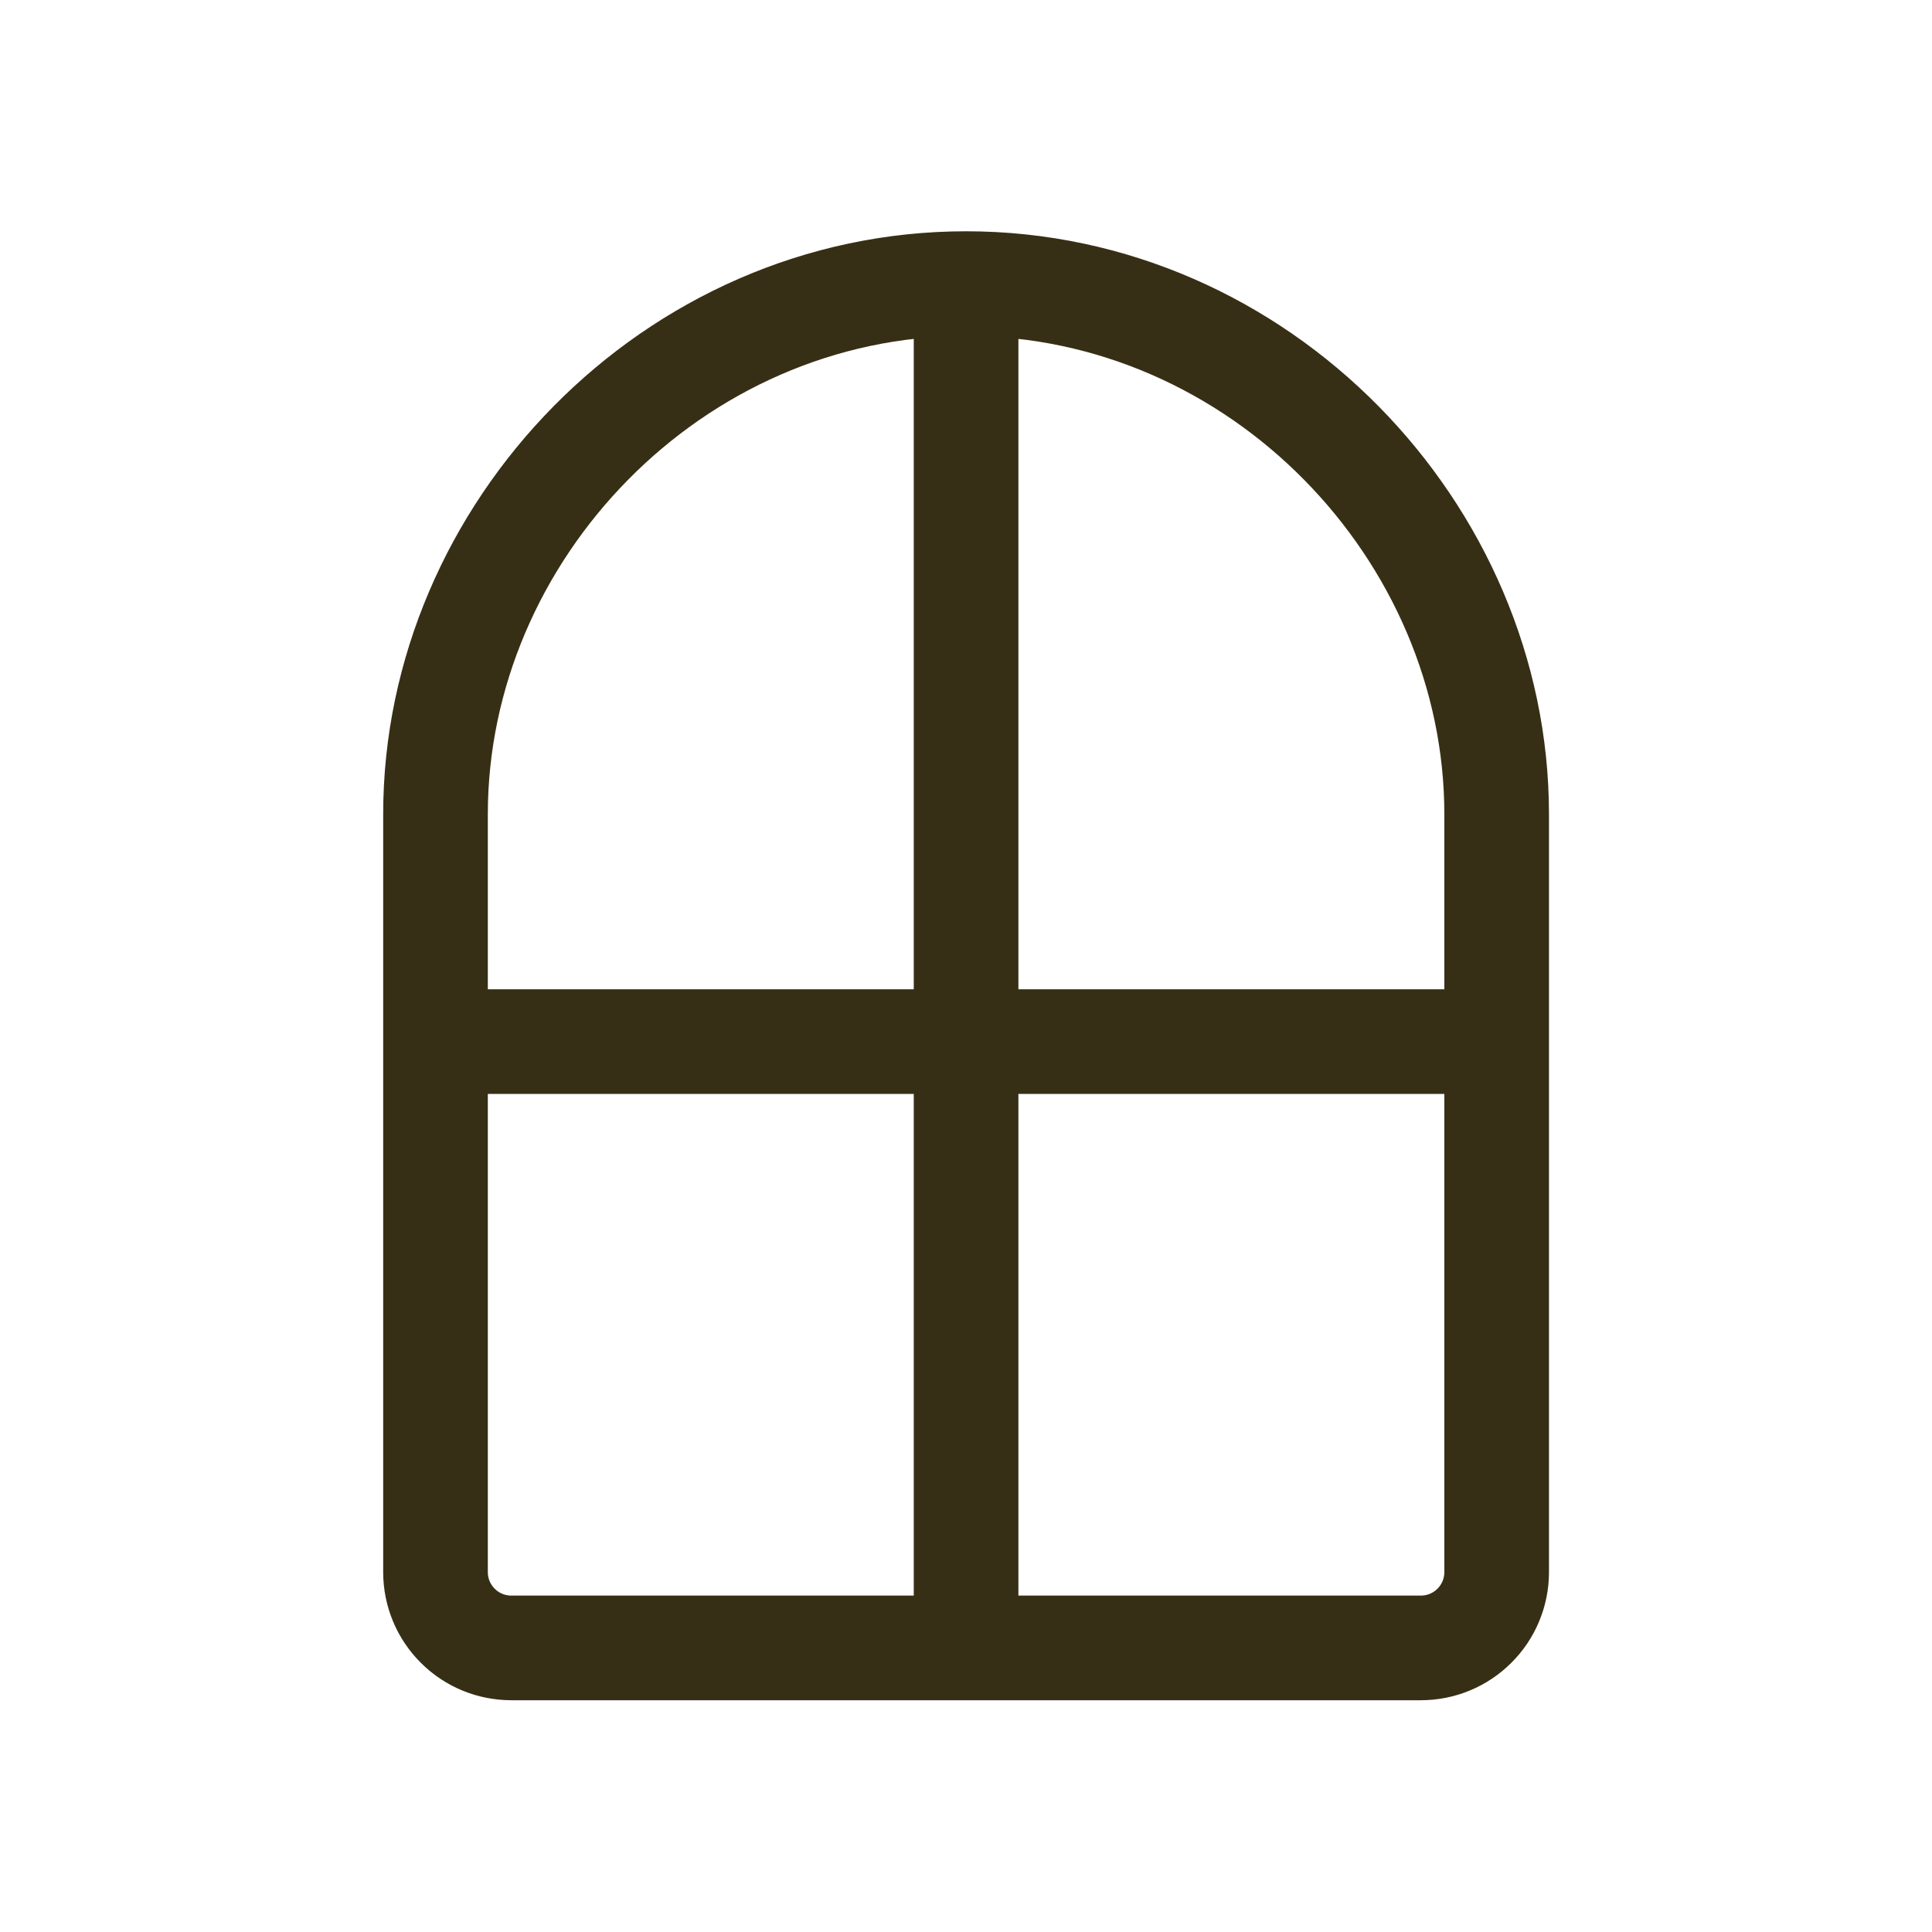
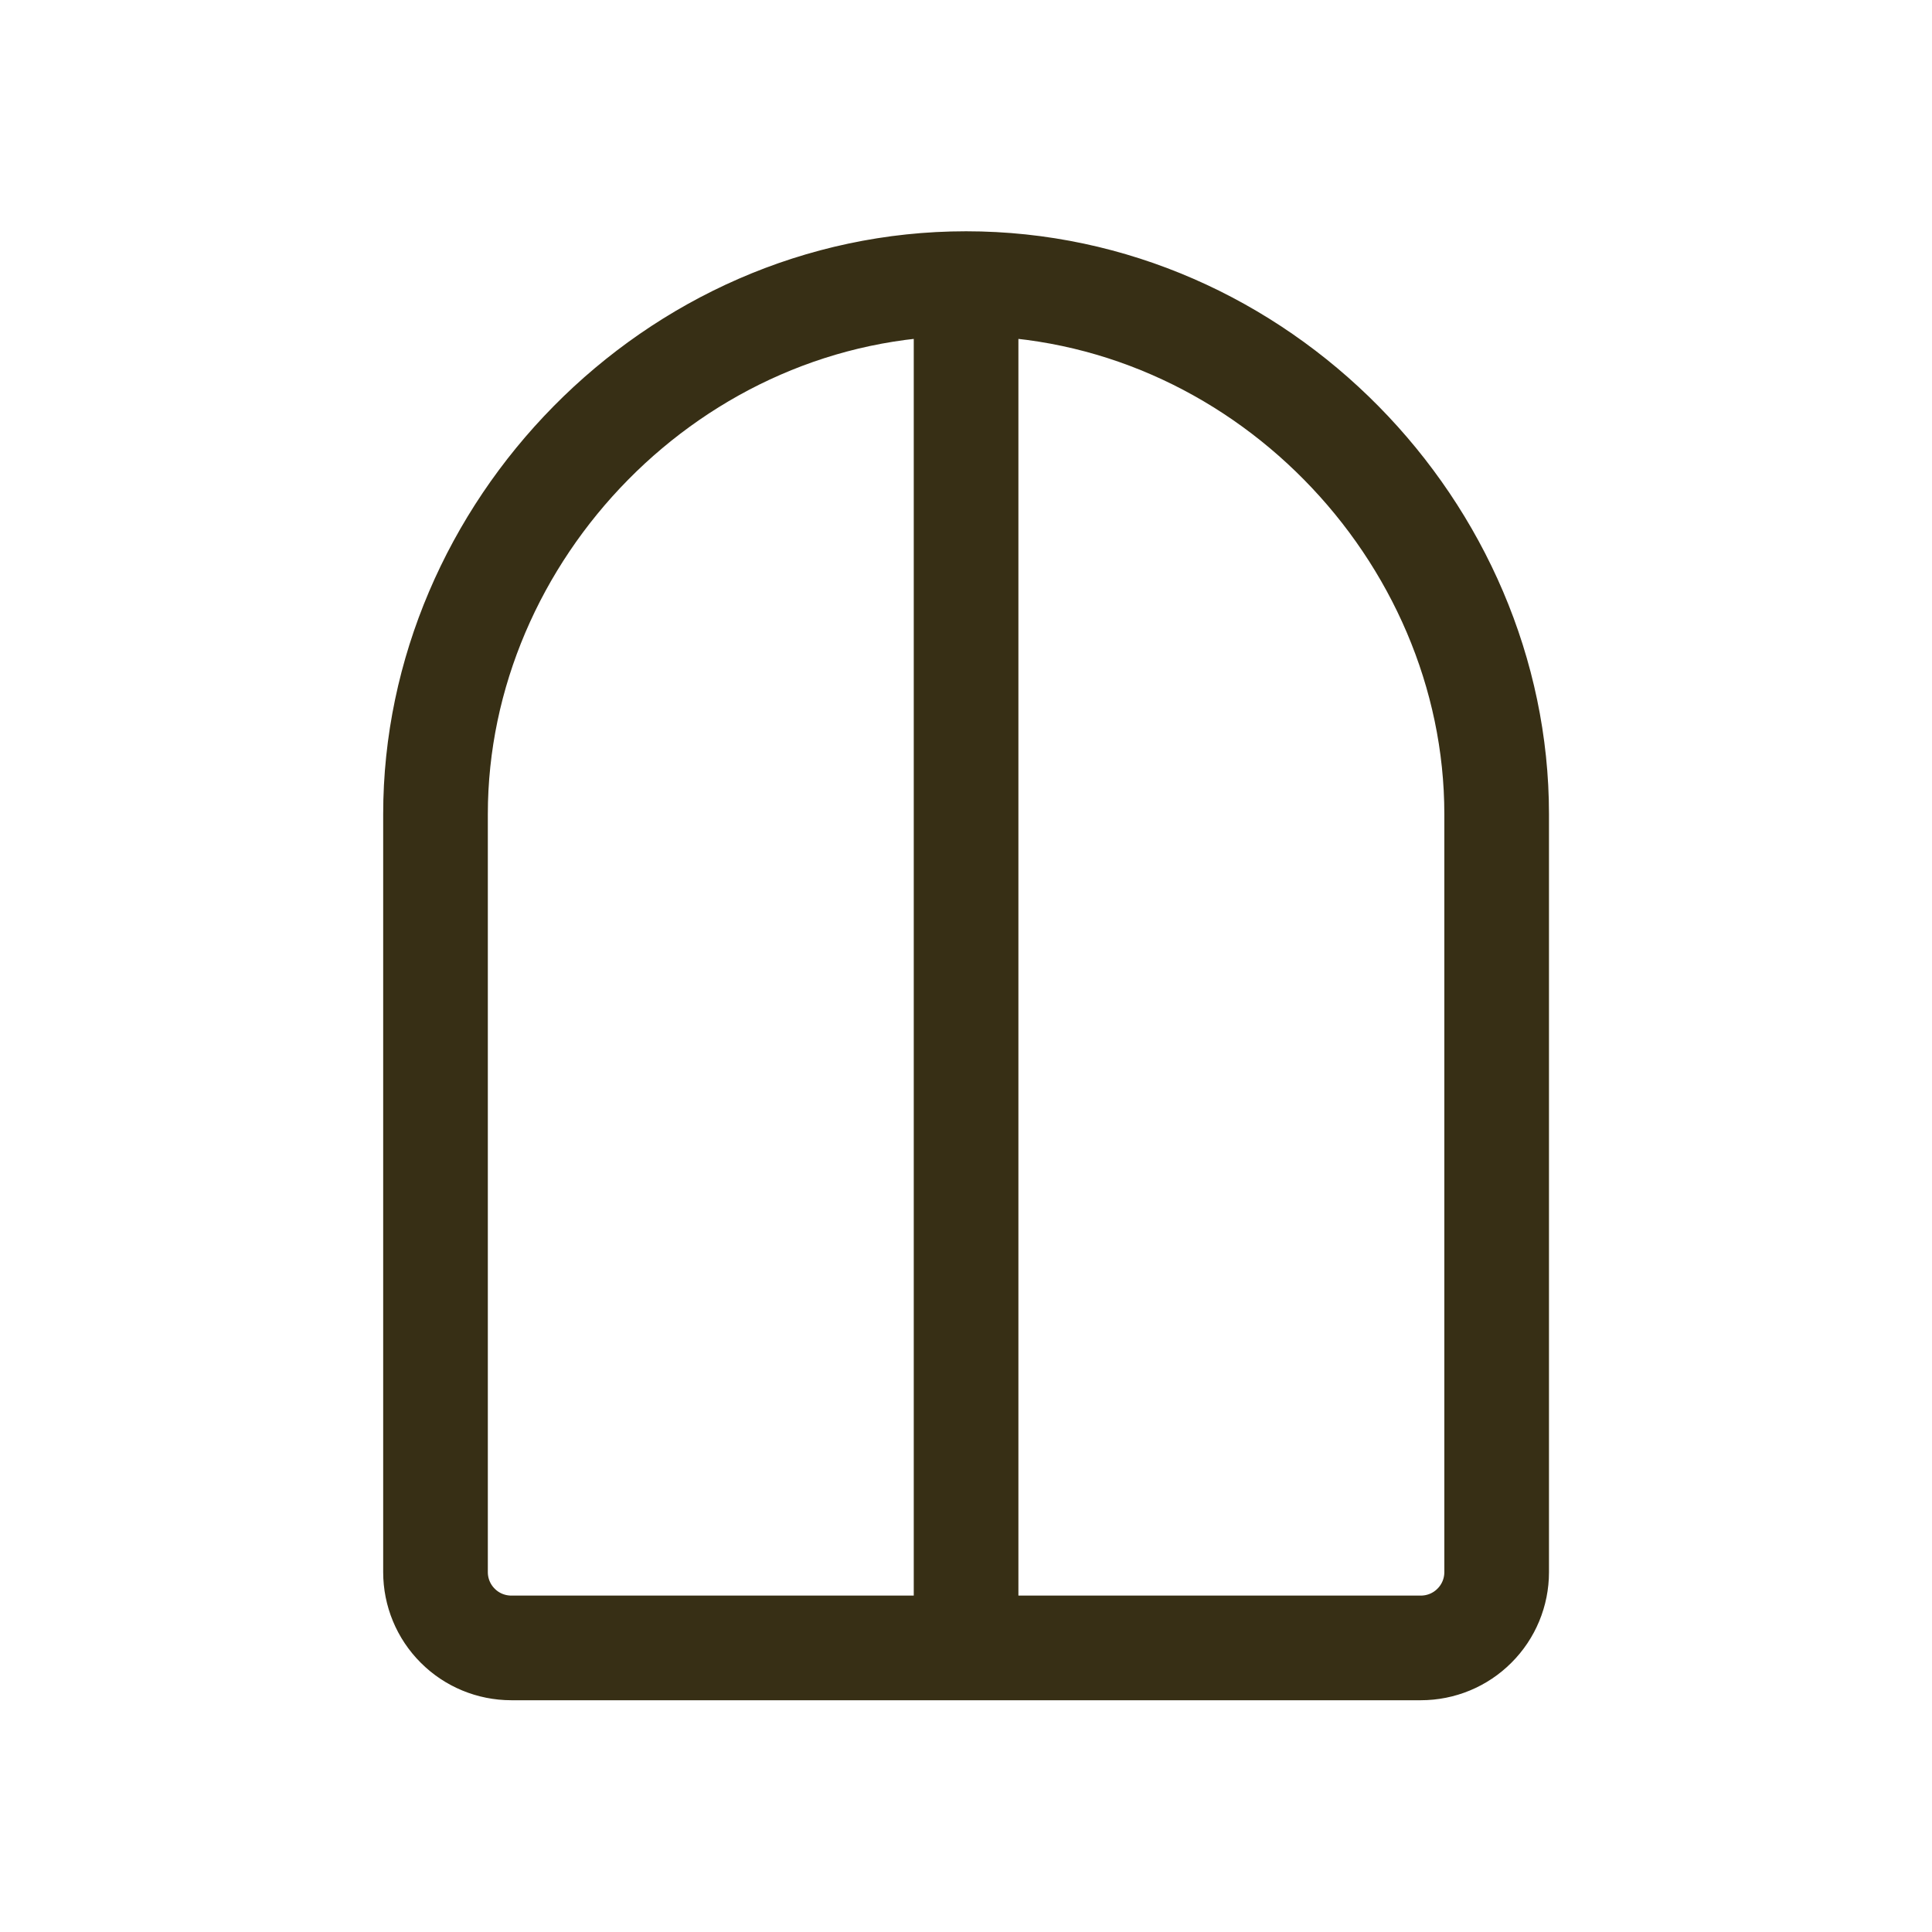
<svg xmlns="http://www.w3.org/2000/svg" width="24" height="24" viewBox="0 0 24 24" fill="none">
-   <path d="M12.001 3.523C8.361 3.523 5.41 6.604 5.41 10.114V19.53C5.41 19.779 5.509 20.019 5.686 20.195C5.862 20.372 6.102 20.471 6.352 20.471H17.65C17.9 20.471 18.14 20.372 18.316 20.195C18.493 20.019 18.592 19.779 18.592 19.53V10.114C18.592 6.604 15.641 3.523 12.001 3.523ZM12.001 3.523V20.471M5.41 12.939H18.592" stroke="#372F15" stroke-width="1.3" stroke-linecap="round" stroke-linejoin="round" />
+   <path d="M12.001 3.523C8.361 3.523 5.41 6.604 5.41 10.114V19.53C5.41 19.779 5.509 20.019 5.686 20.195C5.862 20.372 6.102 20.471 6.352 20.471H17.65C17.9 20.471 18.14 20.372 18.316 20.195C18.493 20.019 18.592 19.779 18.592 19.53V10.114C18.592 6.604 15.641 3.523 12.001 3.523ZM12.001 3.523V20.471M5.41 12.939" stroke="#372F15" stroke-width="1.3" stroke-linecap="round" stroke-linejoin="round" />
</svg>